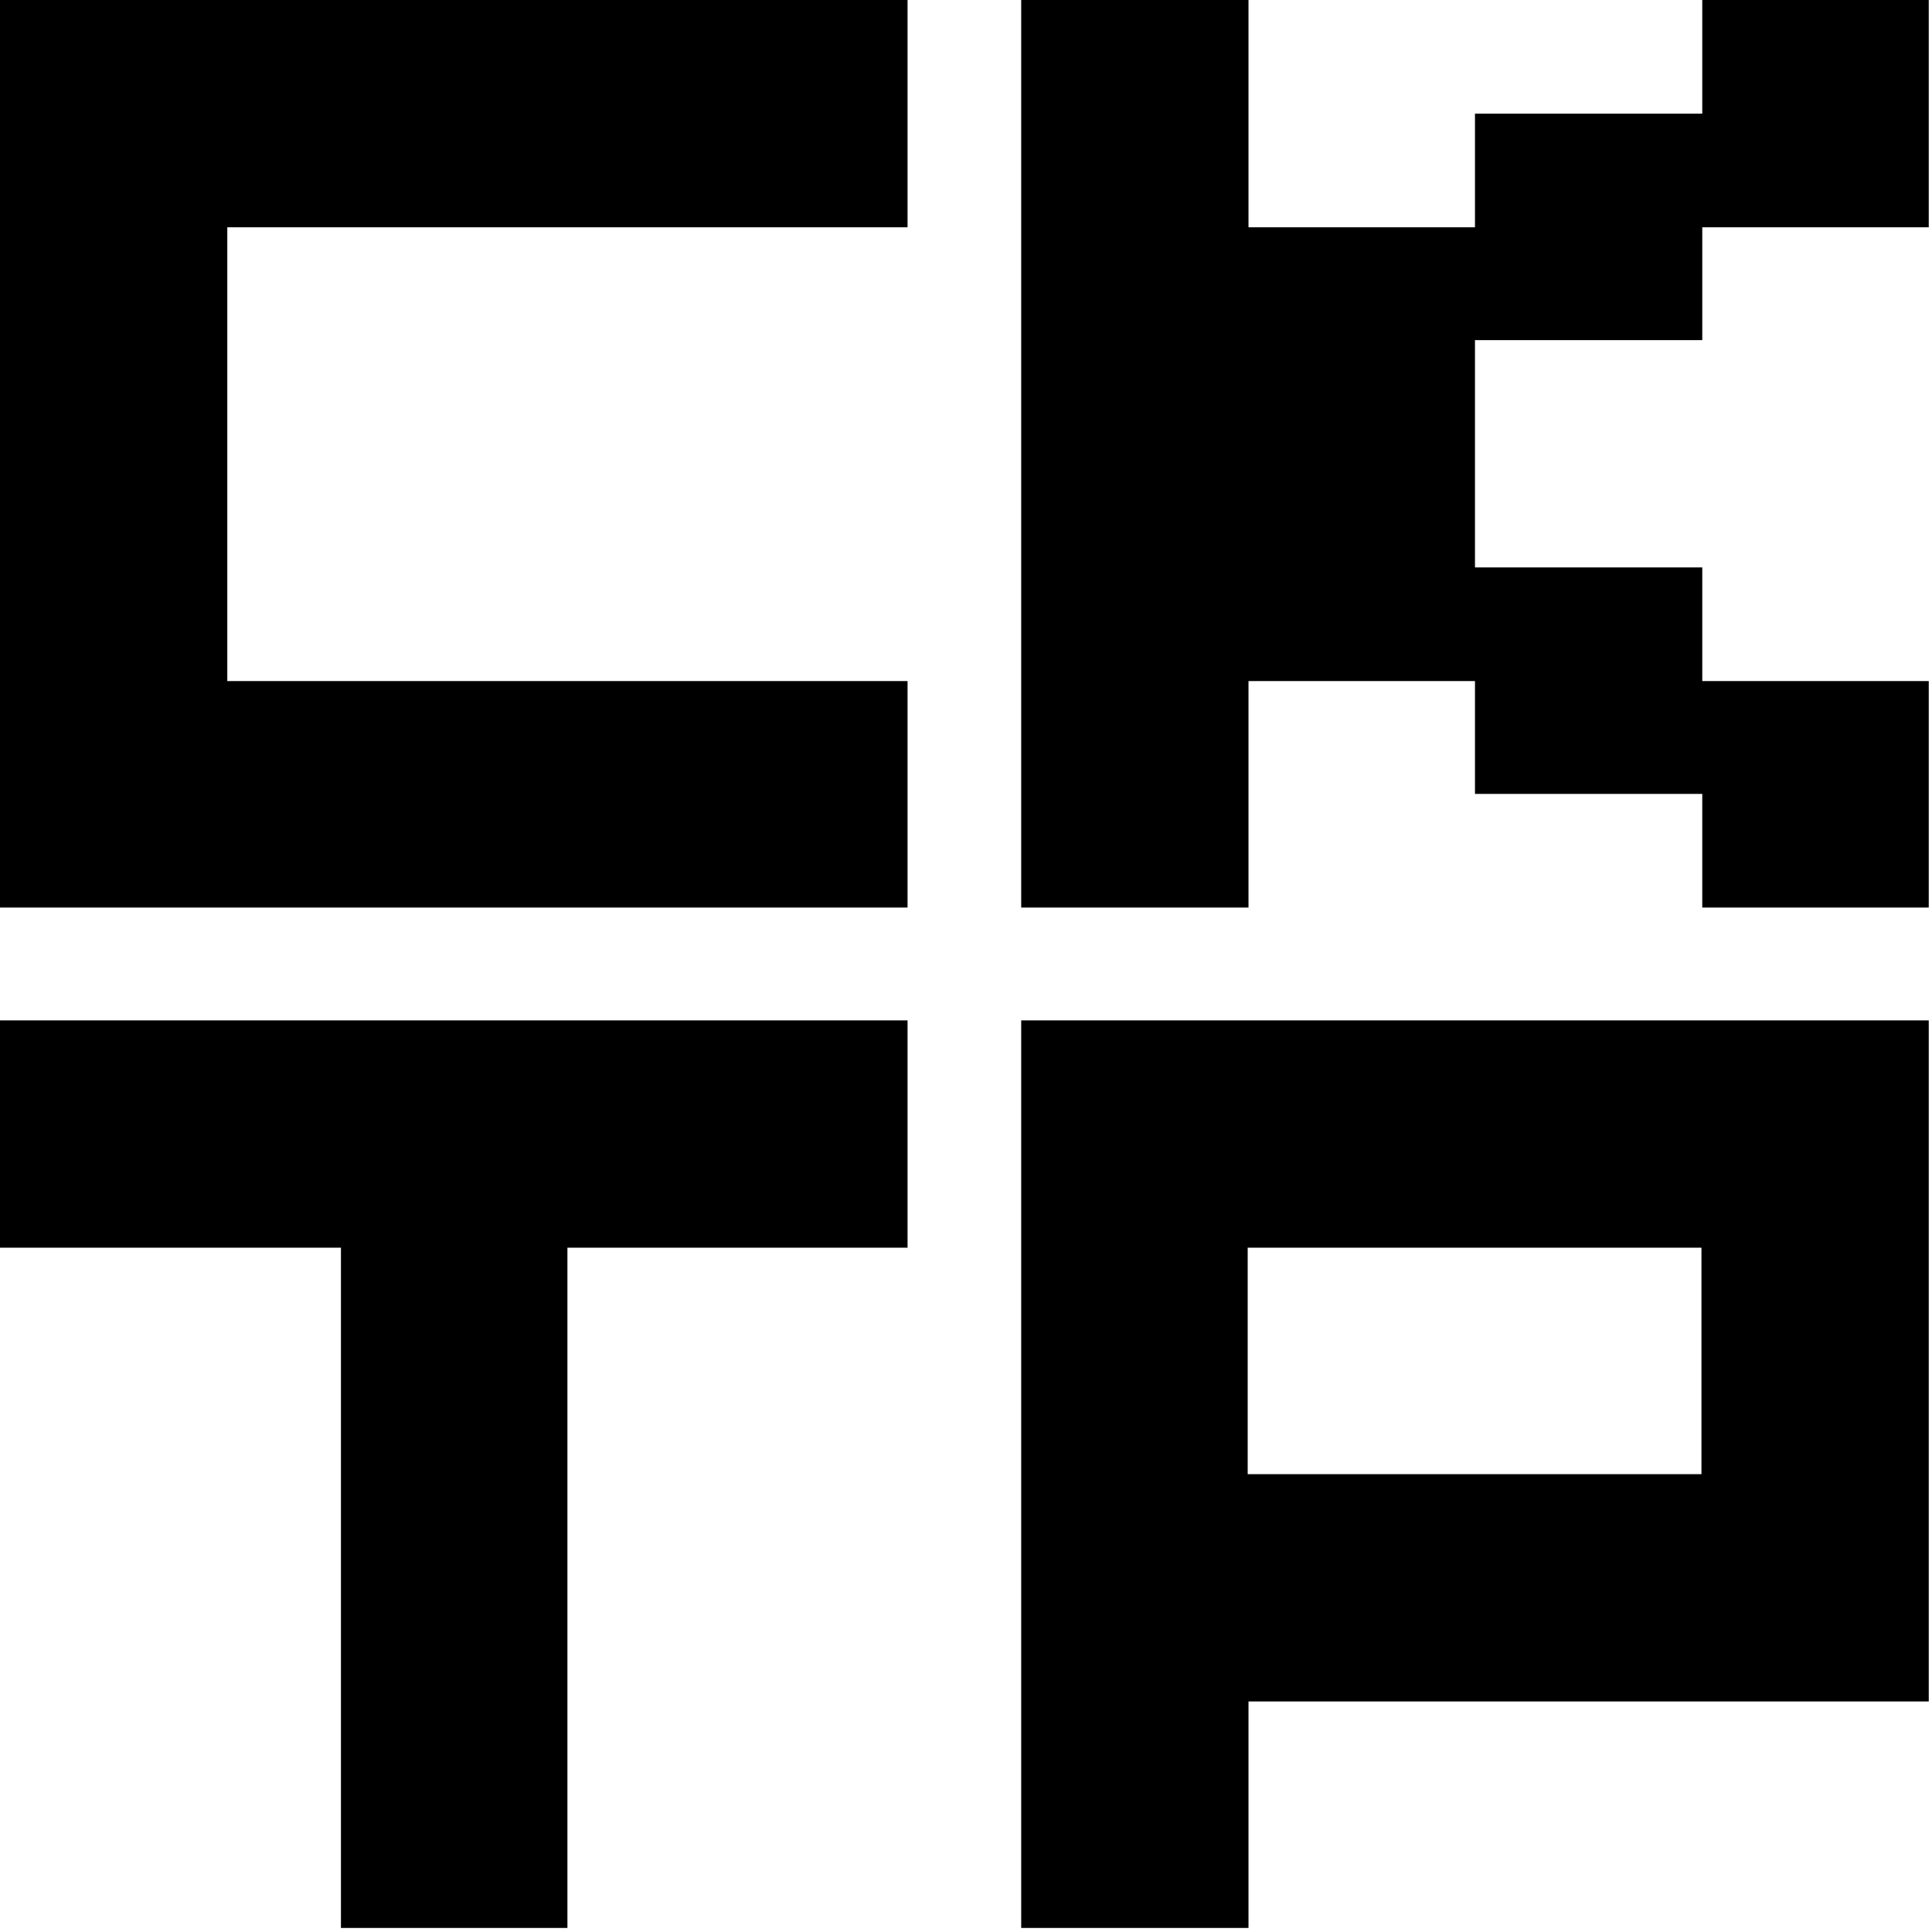
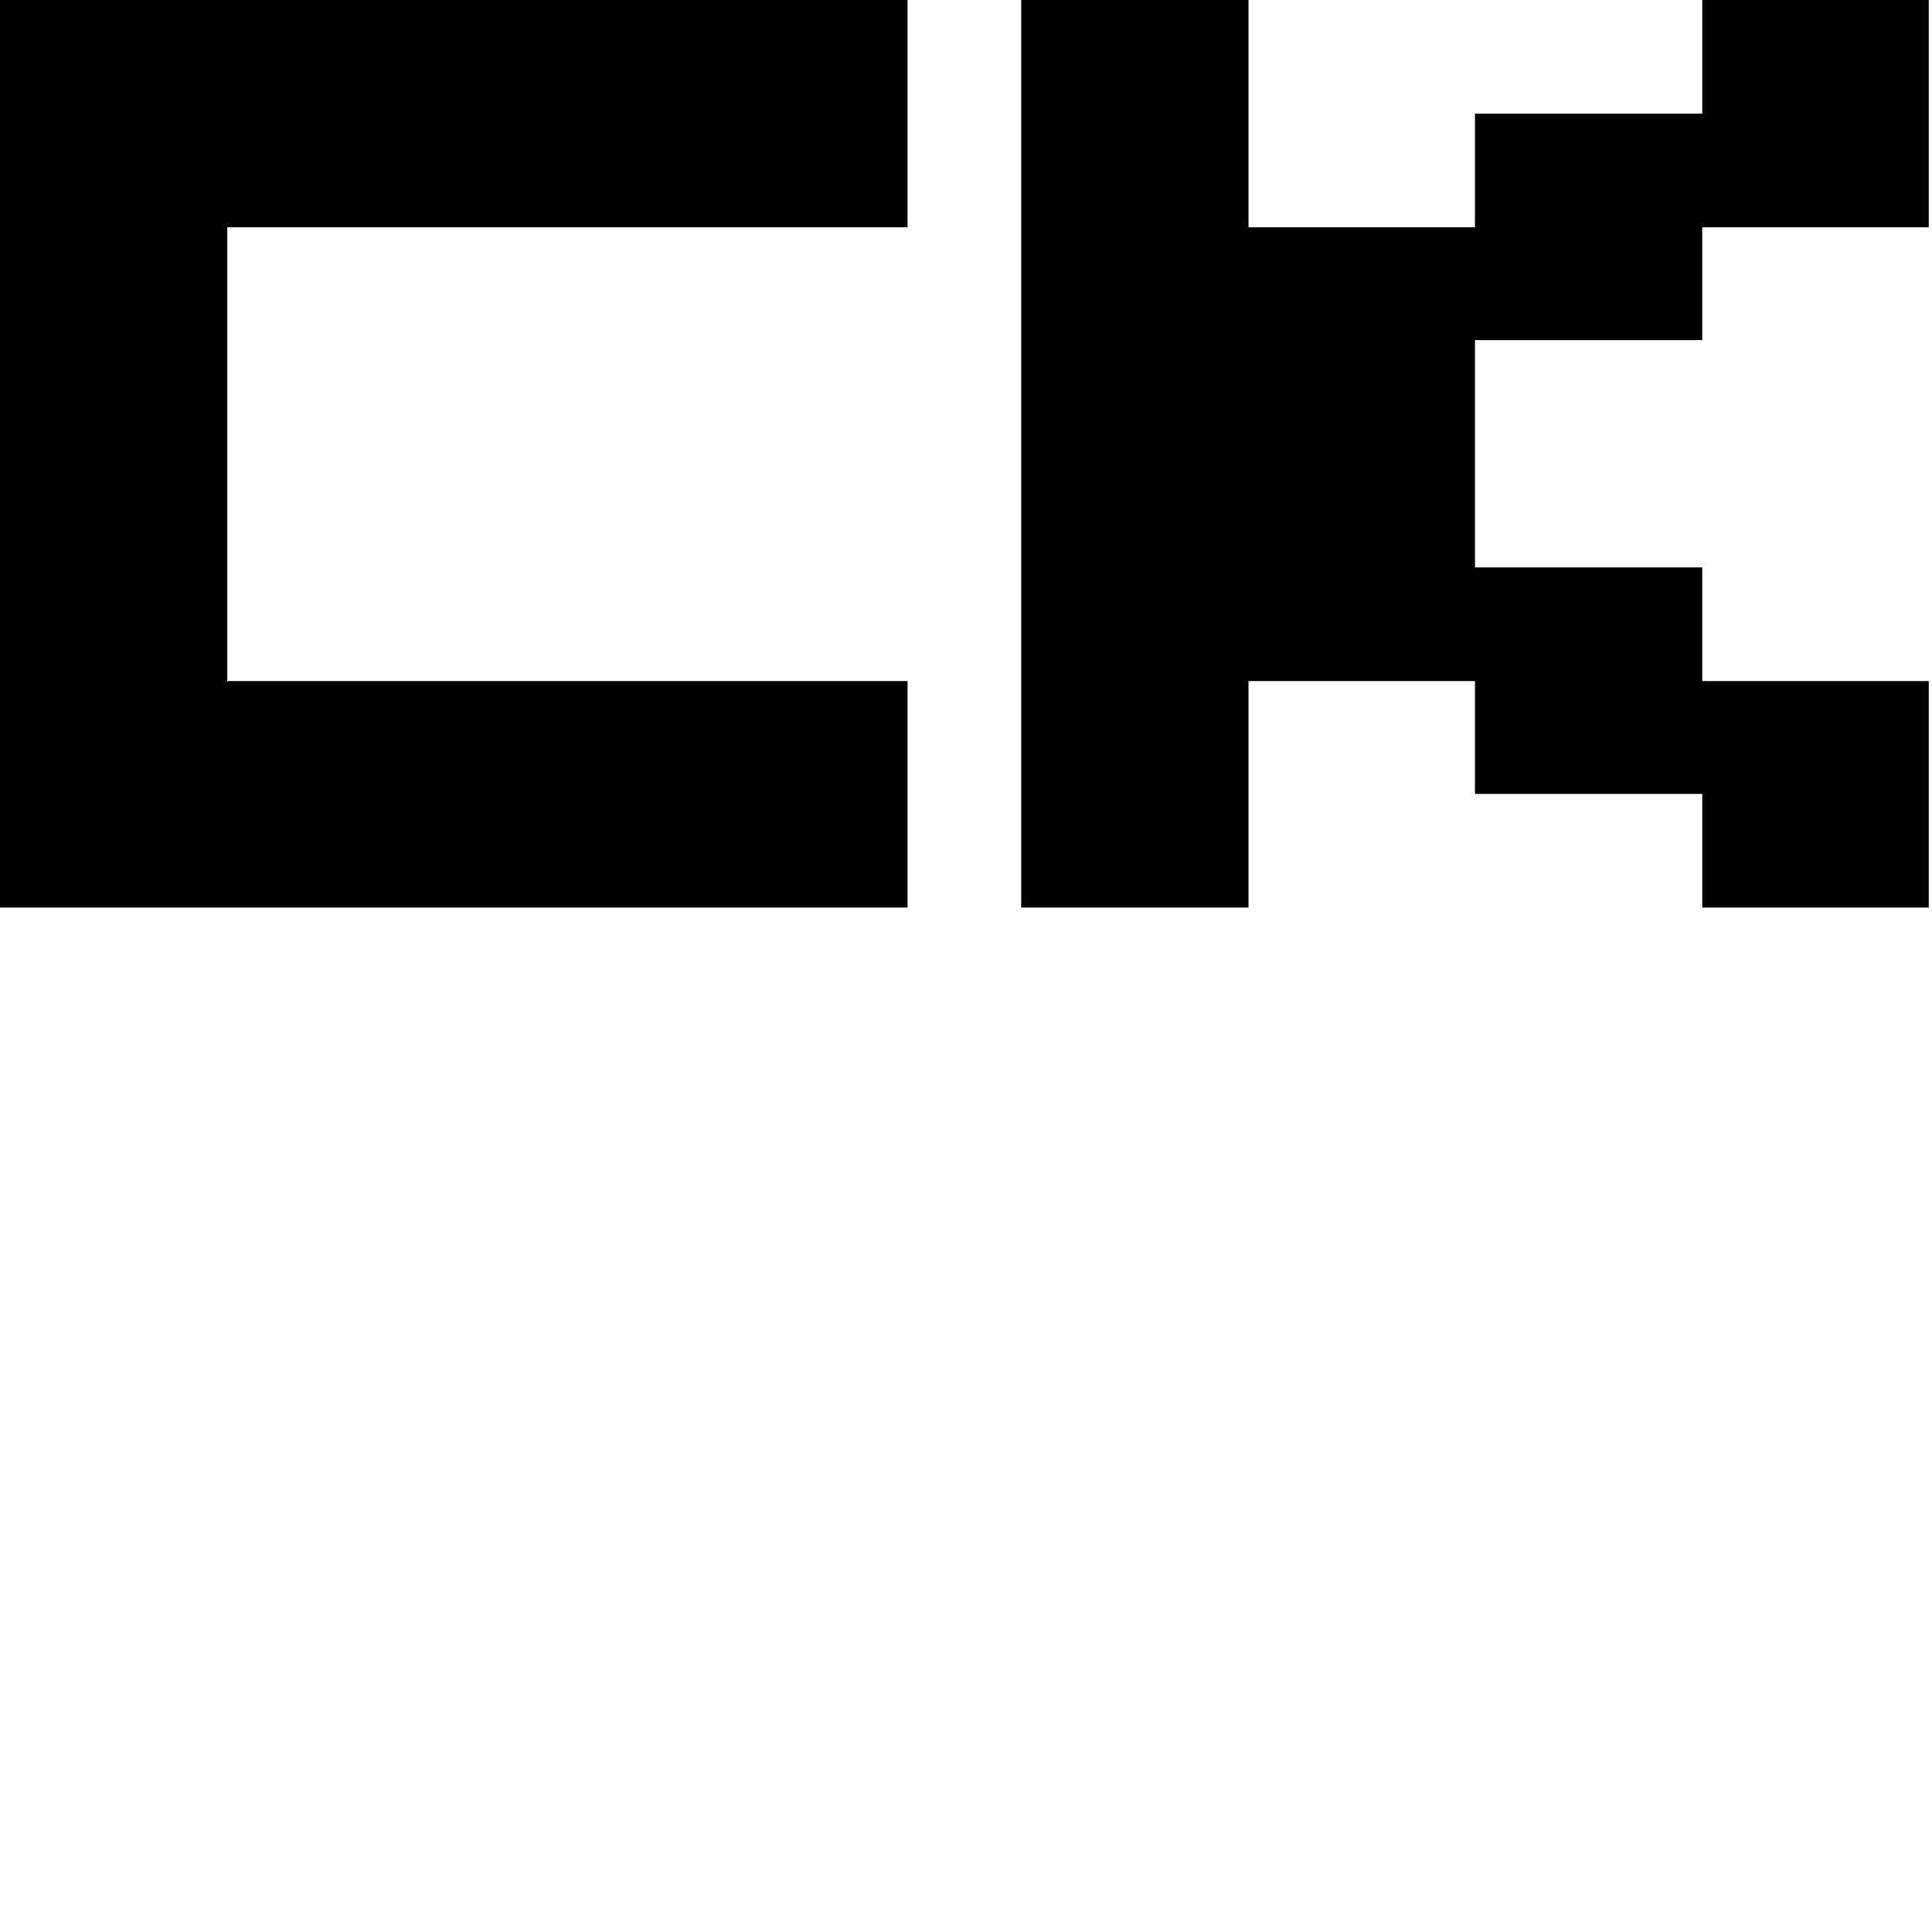
<svg xmlns="http://www.w3.org/2000/svg" id="Layer_1" viewBox="0.0 0.0 238.0 238.0" width="238" height="238">
  <polygon points="0 111.8 111.8 111.8 111.8 83.9 28 83.9 28 28 111.8 28 111.8 0 0 0 0 111.8" />
-   <path d="m125.8,125.7v111.8h28v-27.9h83.8v-83.9h-111.8Zm83.8,55.9h-55.9v-27.9h55.9v27.9Z" />
-   <polygon points="0 153.7 42 153.7 42 237.5 69.9 237.5 69.9 153.7 111.8 153.7 111.8 125.7 0 125.7 0 153.7" />
  <polygon points="153.8 83.9 181.7 83.9 181.7 97.8 209.7 97.8 209.7 111.8 237.6 111.8 237.6 83.9 209.7 83.9 209.7 69.9 181.7 69.9 181.7 41.9 209.7 41.9 209.7 28 237.6 28 237.6 0 209.7 0 209.7 14 181.7 14 181.7 28 153.8 28 153.8 0 125.8 0 125.8 111.8 153.8 111.8 153.8 83.9" />
</svg>